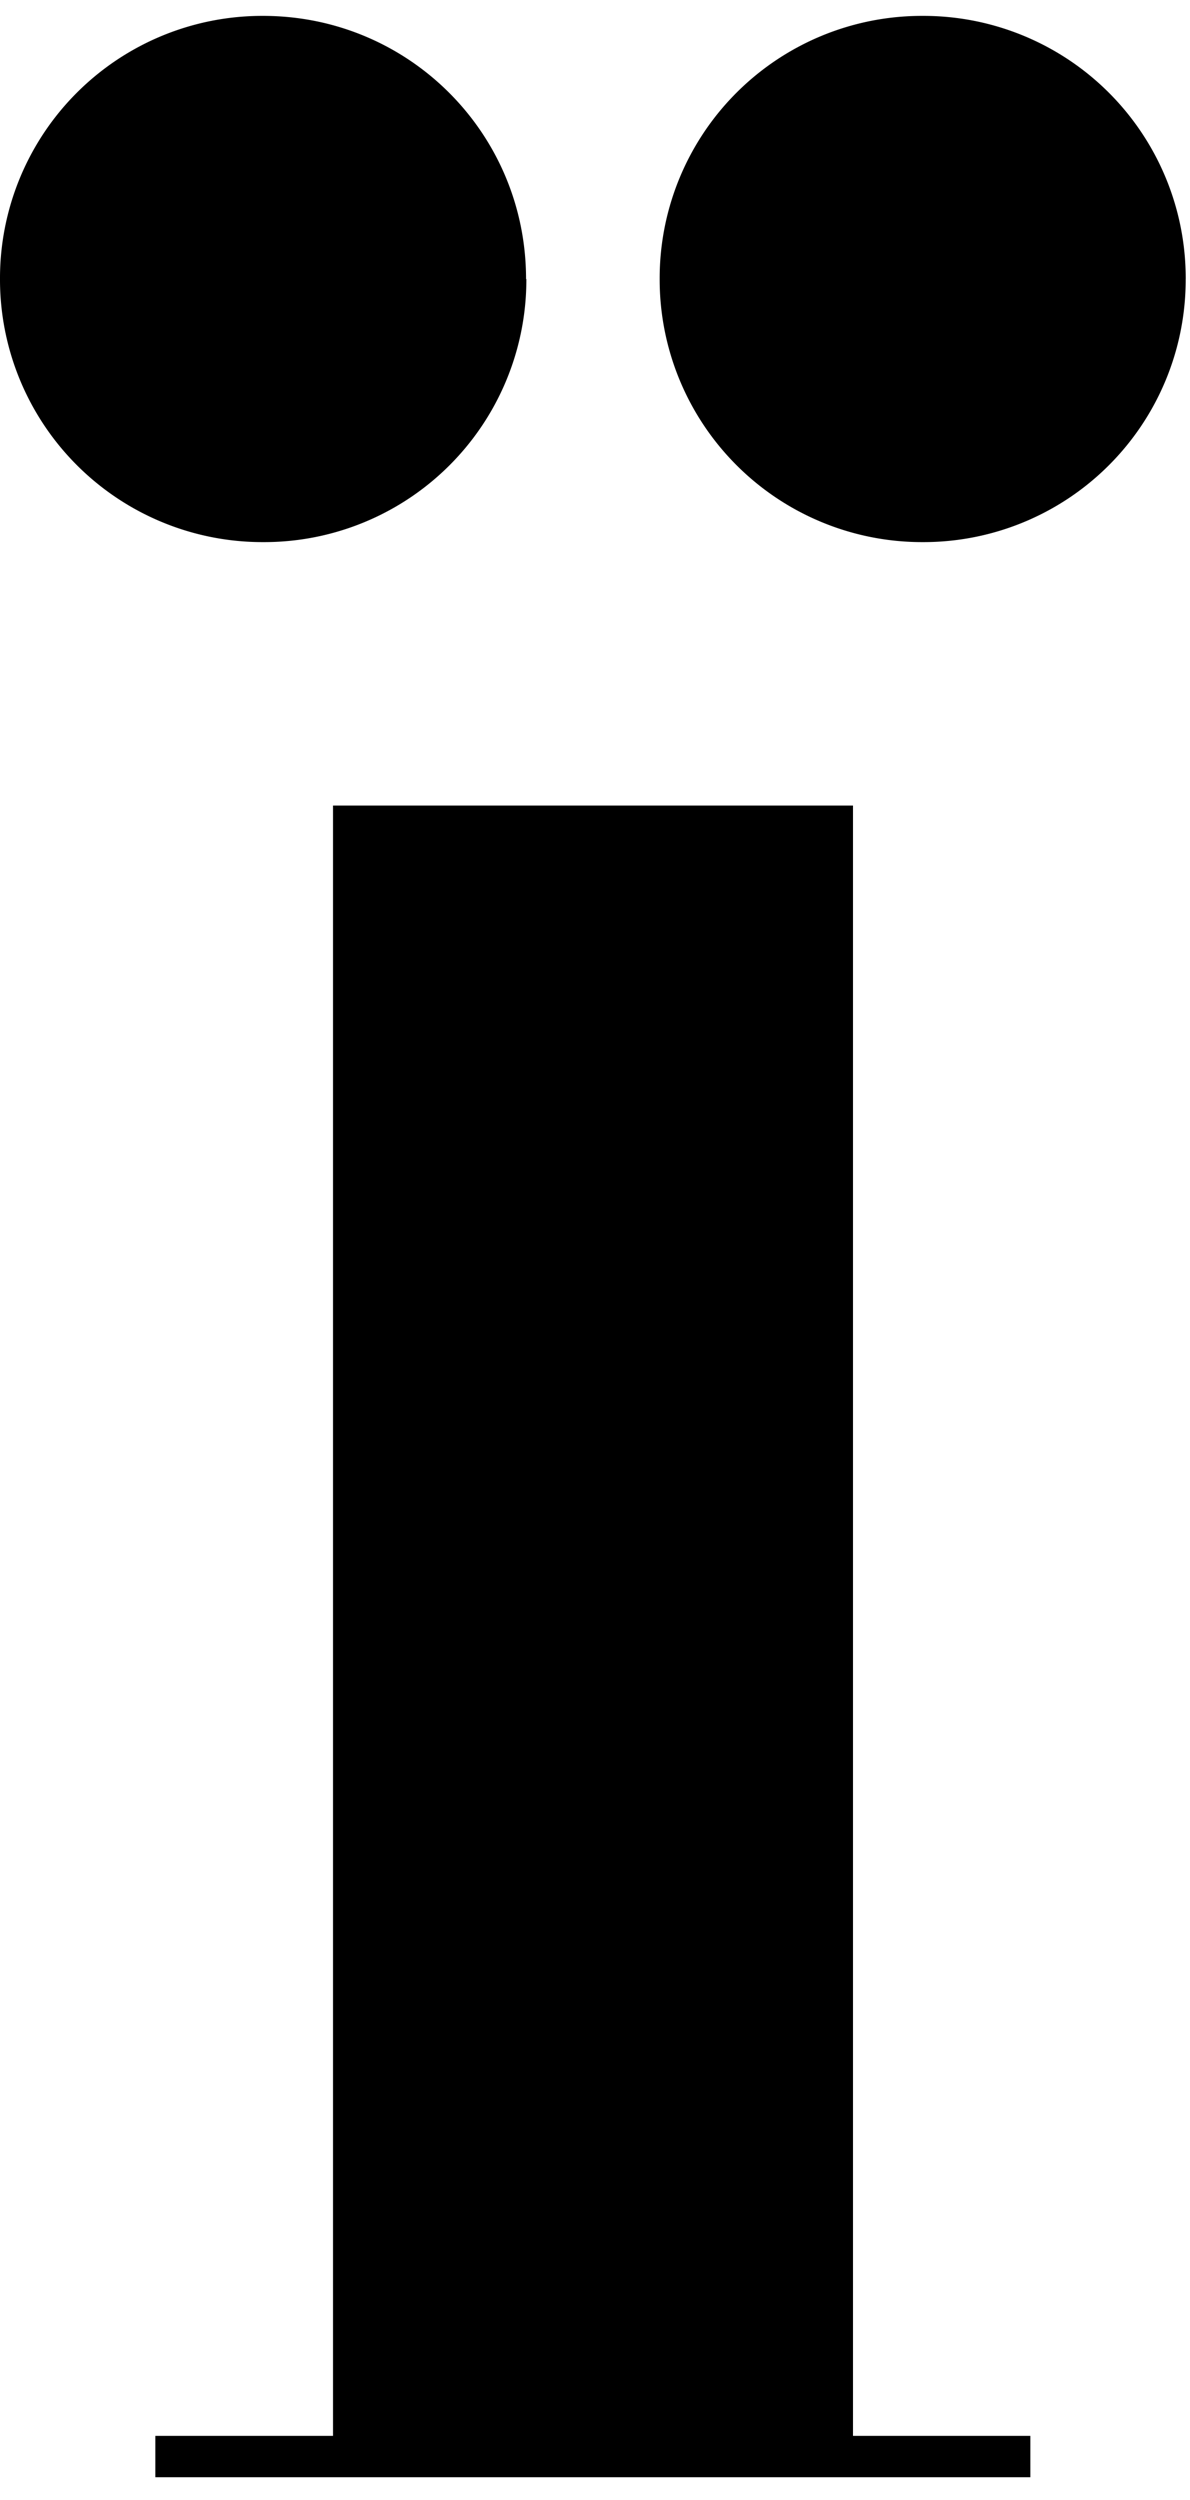
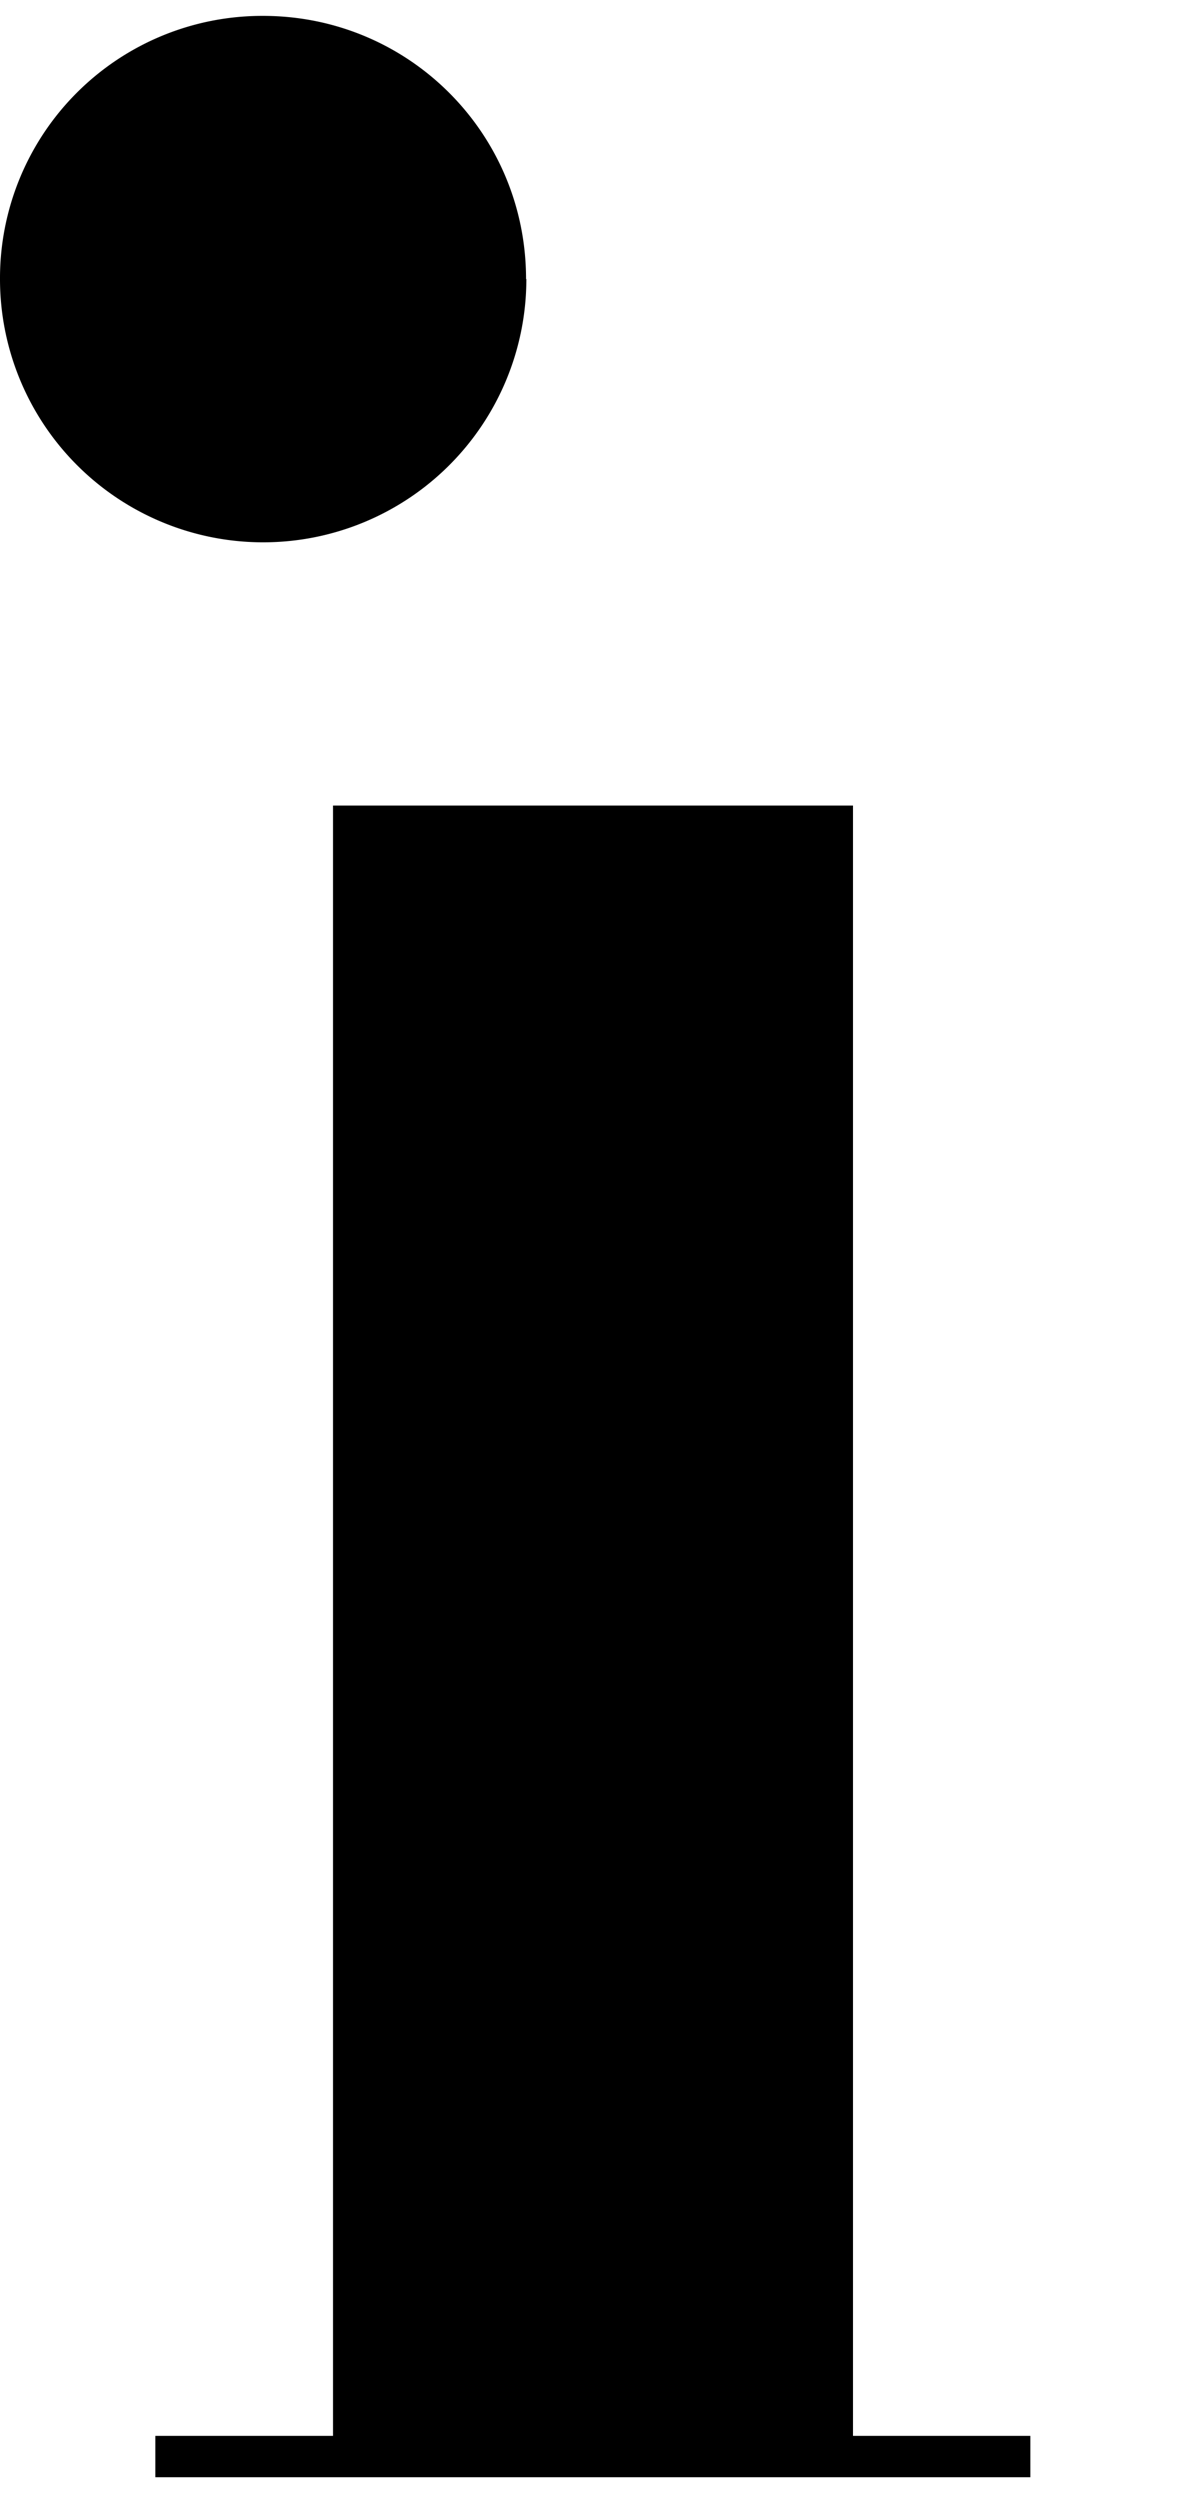
<svg xmlns="http://www.w3.org/2000/svg" data-bbox="0 0.667 49.82 103.377" viewBox="0 0 50 105" height="105" width="50" data-type="shape">
  <g>
-     <path d="M22.116 11.719a11.02 11.02 0 0 1-11.051 11.05A11.031 11.031 0 0 1 0 11.72 11.02 11.02 0 0 1 11.052.667c6.121 0 11.051 4.93 11.051 11.052h.013Z" />
+     <path d="M22.116 11.719A11.031 11.031 0 0 1 0 11.72 11.02 11.02 0 0 1 11.052.667c6.121 0 11.051 4.93 11.051 11.052h.013Z" />
    <path d="M43.292 102.307v1.737H6.527v-1.737h7.465V33.834H35.84v68.473h7.452Z" />
-     <path d="M49.819 11.719a11.02 11.02 0 0 1-11.051 11.05 11.028 11.028 0 0 1-11.051-11.05A11.02 11.02 0 0 1 38.767.667 11.02 11.02 0 0 1 49.82 11.72Z" />
  </g>
</svg>